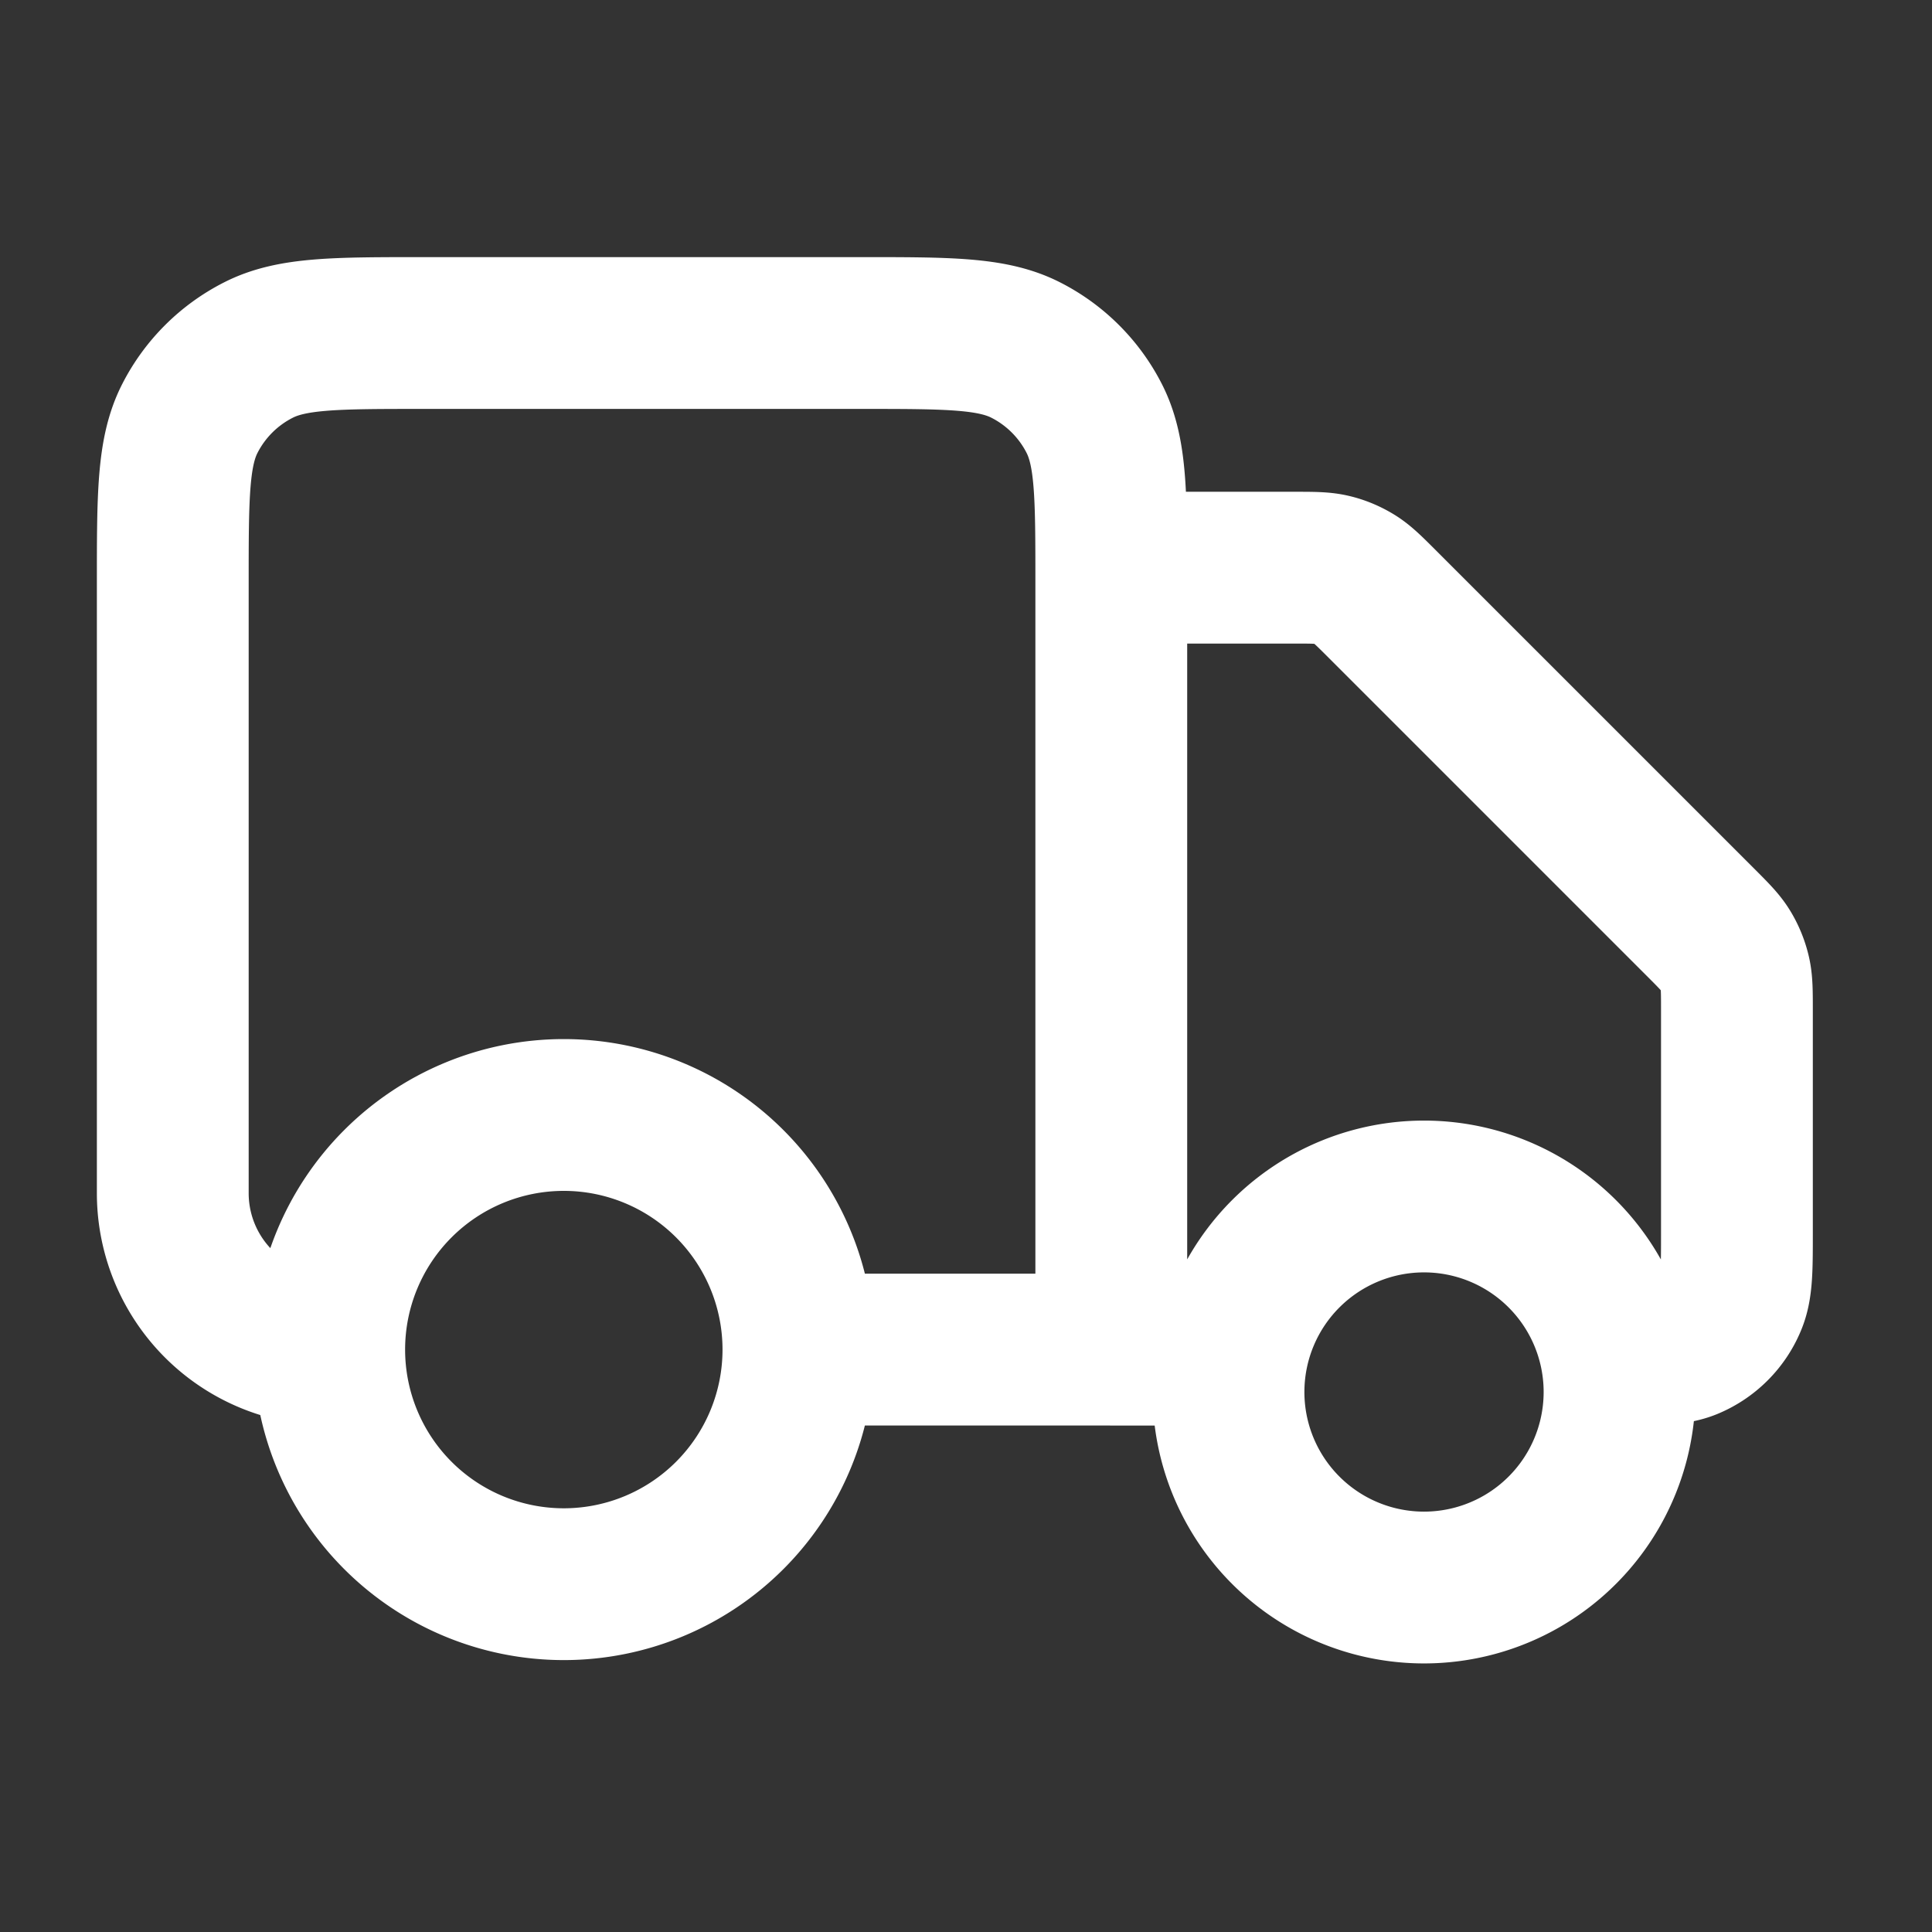
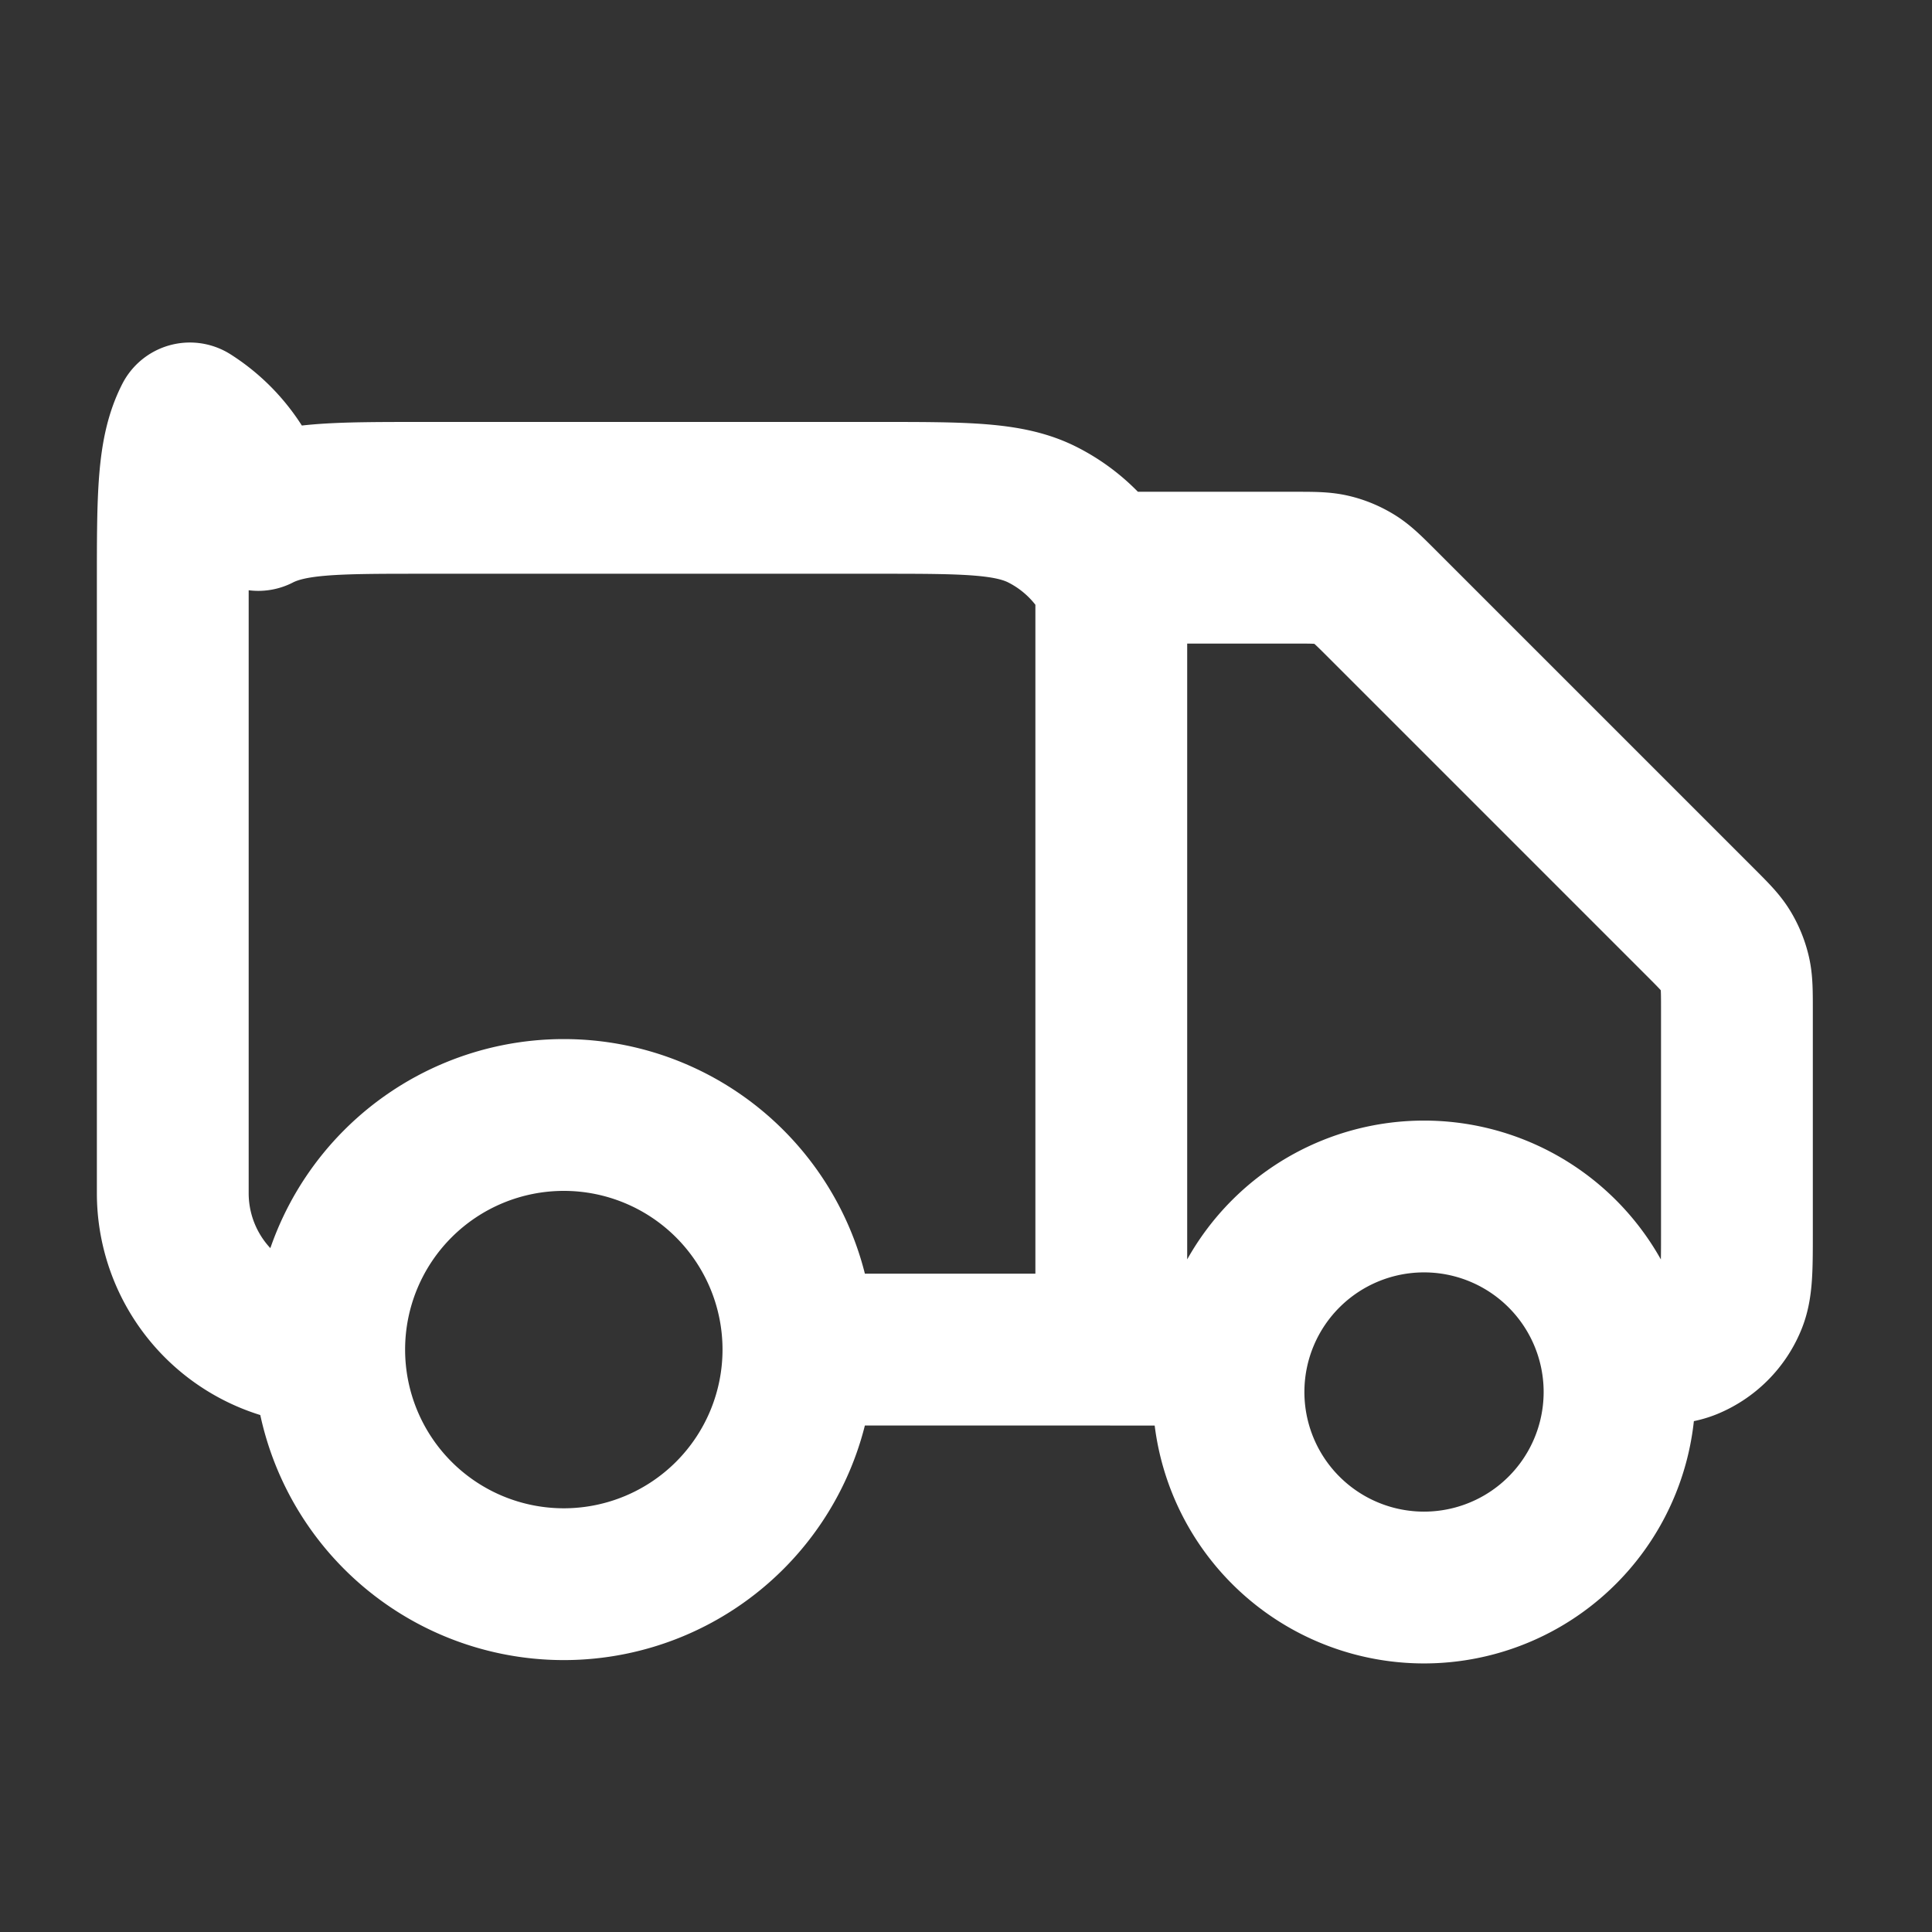
<svg xmlns="http://www.w3.org/2000/svg" width="35" height="35" fill="none">
  <rect width="100%" height="100%" fill="#333333" stroke="none" />
-   <path stroke="#fff" stroke-linecap="round" stroke-linejoin="round" stroke-width="2.75" d="M20.132 10.284h3.311c.346 0 .52 0 .683.039.144.034.282.092.41.17.142.087.265.21.51.455l5.755 5.755c.245.245.368.368.455.51.078.127.135.266.17.41.04.163.04.336.04.683v4.02c0 .66 0 .99-.109 1.25-.143.347-.42.623-.766.767-.26.107-.59.107-1.25.107m-7.084 0h-2.125m0 0V10.567c0-1.587 0-2.38-.309-2.986a2.833 2.833 0 0 0-1.238-1.238c-.606-.31-1.4-.31-2.987-.31H7.665c-1.587 0-2.38 0-2.986.31A2.833 2.833 0 0 0 3.44 7.58c-.31.606-.31 1.4-.31 2.986v11.05a2.833 2.833 0 0 0 2.834 2.833m14.167 0h-5.667m0 0a4.25 4.25 0 0 1-8.5 0m8.5 0a4.25 4.25 0 1 0-8.5 0m23.375.709a3.542 3.542 0 1 1-7.083 0 3.542 3.542 0 0 1 7.083 0Z" />
+   <path stroke="#fff" stroke-linecap="round" stroke-linejoin="round" stroke-width="2.75" d="M20.132 10.284h3.311c.346 0 .52 0 .683.039.144.034.282.092.41.17.142.087.265.21.51.455l5.755 5.755c.245.245.368.368.455.51.078.127.135.266.17.41.04.163.04.336.04.683v4.02c0 .66 0 .99-.109 1.25-.143.347-.42.623-.766.767-.26.107-.59.107-1.25.107m-7.084 0h-2.125m0 0V10.567a2.833 2.833 0 0 0-1.238-1.238c-.606-.31-1.4-.31-2.987-.31H7.665c-1.587 0-2.38 0-2.986.31A2.833 2.833 0 0 0 3.44 7.58c-.31.606-.31 1.4-.31 2.986v11.05a2.833 2.833 0 0 0 2.834 2.833m14.167 0h-5.667m0 0a4.25 4.25 0 0 1-8.5 0m8.5 0a4.25 4.25 0 1 0-8.5 0m23.375.709a3.542 3.542 0 1 1-7.083 0 3.542 3.542 0 0 1 7.083 0Z" />
</svg>